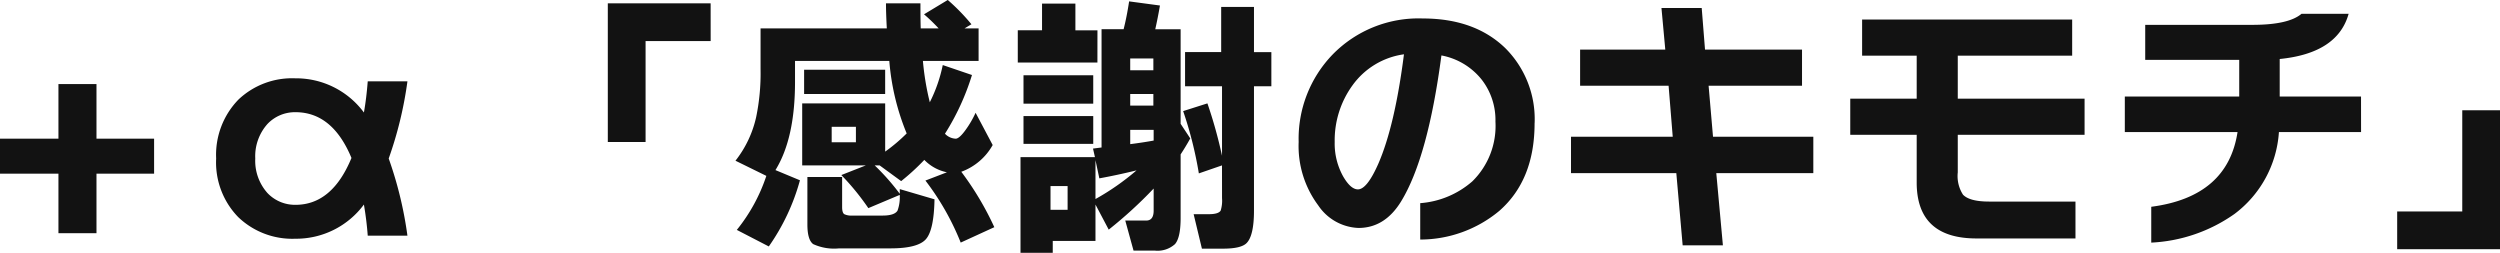
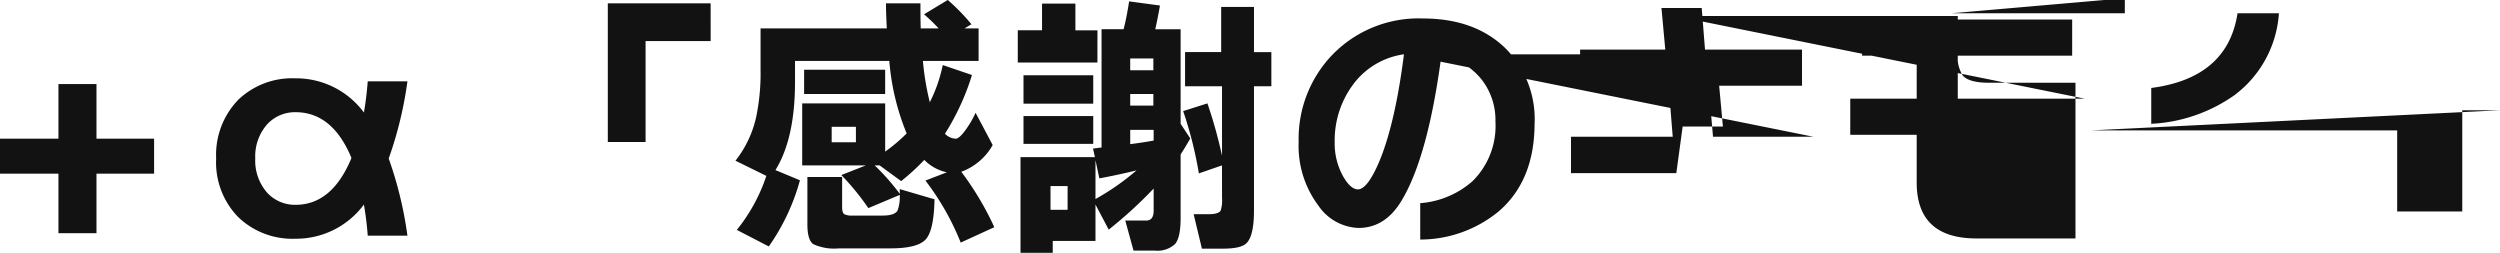
<svg xmlns="http://www.w3.org/2000/svg" width="326.484" height="33.012" viewBox="0 0 326.484 33.012">
-   <path id="パス_3732" data-name="パス 3732" d="M-151.938-7.488h-7.524V.288h-4.968V-7.488h-7.632V-12.06h7.632v-7.128h4.968v7.128h7.524Zm25.776-2.052q-2.484-5.976-7.308-5.976a4.941,4.941,0,0,0-3.672,1.548,6.319,6.319,0,0,0-1.584,4.5,6.319,6.319,0,0,0,1.584,4.5A4.941,4.941,0,0,0-133.47-3.42Q-128.682-3.42-126.162-9.54ZM-118.854.612h-5.184q-.144-1.98-.5-4.068a11.014,11.014,0,0,1-8.964,4.464,10.189,10.189,0,0,1-7.452-2.826,10.228,10.228,0,0,1-2.88-7.65,10.34,10.34,0,0,1,2.916-7.7,10.174,10.174,0,0,1,7.416-2.772,11.014,11.014,0,0,1,8.964,4.464q.324-1.8.5-4.068h5.184A50.034,50.034,0,0,1-121.3-9.468,50.034,50.034,0,0,1-118.854.612Zm39.6-25.416h-8.5v13.176h-4.932V-29.736h13.428Zm22.788,6.912H-67.05V-21.06h10.584Zm-.72,9.324h-.648A29.931,29.931,0,0,1-54.558-4.86v-.612l4.536,1.332q-.072,4.032-1.134,5.22t-4.626,1.188h-6.7a6.549,6.549,0,0,1-3.384-.558q-.756-.558-.756-2.574V-7.056h4.536v3.924q0,.756.288.936a2.129,2.129,0,0,0,1.044.18h3.96q1.548,0,1.944-.648a5.1,5.1,0,0,0,.288-2.052l-4.1,1.728a32.357,32.357,0,0,0-3.528-4.32l3.2-1.26H-67.3v-8.1h10.836v6.3a22.261,22.261,0,0,0,2.808-2.376,31.266,31.266,0,0,1-2.268-9.468H-68.238v2.772q0,7.344-2.556,11.484l3.2,1.332a27.76,27.76,0,0,1-4.068,8.64l-4.176-2.16A22.452,22.452,0,0,0-71.982-7.2l-4.032-1.98a14.2,14.2,0,0,0,2.7-5.688,28.093,28.093,0,0,0,.576-6.264V-26.46H-56.25q-.108-1.98-.108-3.276h4.5q0,2.232.036,3.276h2.34A22.976,22.976,0,0,0-51.39-28.3l3.1-1.872A26.576,26.576,0,0,1-45.2-27l-.9.54h1.836v4.248h-7.272a34.913,34.913,0,0,0,.9,5.4,19.325,19.325,0,0,0,1.692-4.86l3.816,1.3a31.874,31.874,0,0,1-3.528,7.668,2.046,2.046,0,0,0,1.4.648q.468,0,1.3-1.152a12.887,12.887,0,0,0,1.3-2.232l2.232,4.212a7.729,7.729,0,0,1-4.1,3.492A39.256,39.256,0,0,1-42.21-.5L-46.6,1.512a33.932,33.932,0,0,0-4.608-8.1l2.808-1.08a5.679,5.679,0,0,1-2.952-1.62,29.292,29.292,0,0,1-3.024,2.772Zm-3.1-3.024v-2.016H-63.45v2.016Zm47.808,3.024L-15.5-7.524A50.343,50.343,0,0,0-17.55-15.66l3.168-1.008a59.182,59.182,0,0,1,1.908,6.84V-18.9H-17.3v-4.464h4.716v-5.9H-8.3v5.9H-6.03V-18.9H-8.3V-2.664q0,3.276-.972,4.248-.72.72-3.06.72H-15.1l-1.08-4.5h1.98q1.26,0,1.548-.468a4.292,4.292,0,0,0,.18-1.62ZM-28.746-22h-10.4v-4.212h3.168V-29.7h4.356v3.492h2.88Zm4.284,10.656q1.692-.216,3.06-.468v-1.4h-3.06ZM-29-9.252v5.076A32.182,32.182,0,0,0-23.634-7.92q-2.484.612-4.86,1.044Zm7.56-11.736v-1.548h-3.024v1.548Zm0,4.608v-1.512h-3.024v1.512Zm-11.2,13.608v-3.1h-2.232v3.1Zm12.06-26.676q-.288,1.656-.612,3.1h3.312V-14l1.26,1.908q-.576,1.044-1.26,2.088v8.316q0,2.556-.738,3.4a3.393,3.393,0,0,1-2.646.846H-24.03l-1.08-3.924h2.736q.972,0,.972-1.3v-2.88A56.4,56.4,0,0,1-27.27-.18L-29-3.456V1.3h-5.58V2.844H-38.79V-9.648h9.72l-.252-1.116,1.116-.144V-26.352h2.88q.4-1.548.72-3.636Zm-8.712,12.816h-9.108V-20.34h9.108Zm0,5.256h-9.108v-3.636h9.108Zm57.636-2.7q0,7.416-4.608,11.448A16.155,16.155,0,0,1,13.41,1.116V-3.636a11.67,11.67,0,0,0,6.8-2.844,10.134,10.134,0,0,0,3.024-7.812,8.589,8.589,0,0,0-1.764-5.436,8.779,8.779,0,0,0-5.292-3.2Q14.418-9.612,10.926-3.888,8.8-.4,5.346-.4A6.616,6.616,0,0,1,.09-3.348a12.963,12.963,0,0,1-2.556-8.28A15.831,15.831,0,0,1,1.962-23.04a15.675,15.675,0,0,1,11.772-4.716q6.768,0,10.764,3.852A13.087,13.087,0,0,1,28.35-14.076Zm-17.064-9a9.951,9.951,0,0,0-6.7,4.032,12.242,12.242,0,0,0-2.34,7.416A8.828,8.828,0,0,0,3.366-7.092q.972,1.656,1.908,1.656,1.188,0,2.664-3.348Q10.1-13.752,11.286-23.076ZM64.746-7.56H52.074l.864,9.432H47.682L46.854-7.56H33.1v-4.752H46.386l-.54-6.66H34.29v-4.716H45.414l-.5-5.436h5.256l.432,5.436H63.27v4.716h-12.2l.576,6.66h13.1Zm35.424-5H83.61v4.9a4.494,4.494,0,0,0,.684,2.916q.864.9,3.42.9H98.982V.972H86.058q-7.812,0-7.812-7.308v-6.228H69.57V-17.28h8.676V-22.9H71.118v-4.716H98.55V-22.9H83.61v5.616h16.56Zm36.108-.36H125.55a14.551,14.551,0,0,1-5.8,10.692,20.568,20.568,0,0,1-10.872,3.744v-4.68q9.972-1.3,11.268-9.756H105.426v-4.644h14.94v-4.788H108.09v-4.572h14q4.716,0,6.408-1.44h6.156q-1.44,5.148-9,5.9v4.9h10.62Zm18.144,15.3H140.994V-2.556h8.5V-15.768h4.932Z" transform="translate(172.062 30.168)" fill="#121212" />
+   <path id="パス_3732" data-name="パス 3732" d="M-151.938-7.488h-7.524V.288h-4.968V-7.488h-7.632V-12.06h7.632v-7.128h4.968v7.128h7.524Zm25.776-2.052q-2.484-5.976-7.308-5.976a4.941,4.941,0,0,0-3.672,1.548,6.319,6.319,0,0,0-1.584,4.5,6.319,6.319,0,0,0,1.584,4.5A4.941,4.941,0,0,0-133.47-3.42Q-128.682-3.42-126.162-9.54ZM-118.854.612h-5.184q-.144-1.98-.5-4.068a11.014,11.014,0,0,1-8.964,4.464,10.189,10.189,0,0,1-7.452-2.826,10.228,10.228,0,0,1-2.88-7.65,10.34,10.34,0,0,1,2.916-7.7,10.174,10.174,0,0,1,7.416-2.772,11.014,11.014,0,0,1,8.964,4.464q.324-1.8.5-4.068h5.184A50.034,50.034,0,0,1-121.3-9.468,50.034,50.034,0,0,1-118.854.612Zm39.6-25.416h-8.5v13.176h-4.932V-29.736h13.428Zm22.788,6.912H-67.05V-21.06h10.584Zm-.72,9.324h-.648A29.931,29.931,0,0,1-54.558-4.86v-.612l4.536,1.332q-.072,4.032-1.134,5.22t-4.626,1.188h-6.7a6.549,6.549,0,0,1-3.384-.558q-.756-.558-.756-2.574V-7.056h4.536v3.924q0,.756.288.936a2.129,2.129,0,0,0,1.044.18h3.96q1.548,0,1.944-.648a5.1,5.1,0,0,0,.288-2.052l-4.1,1.728a32.357,32.357,0,0,0-3.528-4.32l3.2-1.26H-67.3v-8.1h10.836v6.3a22.261,22.261,0,0,0,2.808-2.376,31.266,31.266,0,0,1-2.268-9.468H-68.238v2.772q0,7.344-2.556,11.484l3.2,1.332a27.76,27.76,0,0,1-4.068,8.64l-4.176-2.16A22.452,22.452,0,0,0-71.982-7.2l-4.032-1.98a14.2,14.2,0,0,0,2.7-5.688,28.093,28.093,0,0,0,.576-6.264V-26.46H-56.25q-.108-1.98-.108-3.276h4.5q0,2.232.036,3.276h2.34A22.976,22.976,0,0,0-51.39-28.3l3.1-1.872A26.576,26.576,0,0,1-45.2-27l-.9.54h1.836v4.248h-7.272a34.913,34.913,0,0,0,.9,5.4,19.325,19.325,0,0,0,1.692-4.86l3.816,1.3a31.874,31.874,0,0,1-3.528,7.668,2.046,2.046,0,0,0,1.4.648q.468,0,1.3-1.152a12.887,12.887,0,0,0,1.3-2.232l2.232,4.212a7.729,7.729,0,0,1-4.1,3.492A39.256,39.256,0,0,1-42.21-.5L-46.6,1.512a33.932,33.932,0,0,0-4.608-8.1l2.808-1.08a5.679,5.679,0,0,1-2.952-1.62,29.292,29.292,0,0,1-3.024,2.772Zm-3.1-3.024v-2.016H-63.45v2.016Zm47.808,3.024L-15.5-7.524A50.343,50.343,0,0,0-17.55-15.66l3.168-1.008a59.182,59.182,0,0,1,1.908,6.84V-18.9H-17.3v-4.464h4.716v-5.9H-8.3v5.9H-6.03V-18.9H-8.3V-2.664q0,3.276-.972,4.248-.72.72-3.06.72H-15.1l-1.08-4.5h1.98q1.26,0,1.548-.468a4.292,4.292,0,0,0,.18-1.62ZM-28.746-22h-10.4v-4.212h3.168V-29.7h4.356v3.492h2.88Zm4.284,10.656q1.692-.216,3.06-.468v-1.4h-3.06ZM-29-9.252v5.076A32.182,32.182,0,0,0-23.634-7.92q-2.484.612-4.86,1.044Zm7.56-11.736v-1.548h-3.024v1.548Zm0,4.608v-1.512h-3.024v1.512Zm-11.2,13.608v-3.1h-2.232v3.1Zm12.06-26.676q-.288,1.656-.612,3.1h3.312V-14l1.26,1.908q-.576,1.044-1.26,2.088v8.316q0,2.556-.738,3.4a3.393,3.393,0,0,1-2.646.846H-24.03l-1.08-3.924h2.736q.972,0,.972-1.3v-2.88A56.4,56.4,0,0,1-27.27-.18L-29-3.456V1.3h-5.58V2.844H-38.79V-9.648h9.72l-.252-1.116,1.116-.144V-26.352h2.88q.4-1.548.72-3.636Zm-8.712,12.816h-9.108V-20.34h9.108Zm0,5.256h-9.108v-3.636h9.108Zm57.636-2.7q0,7.416-4.608,11.448A16.155,16.155,0,0,1,13.41,1.116V-3.636a11.67,11.67,0,0,0,6.8-2.844,10.134,10.134,0,0,0,3.024-7.812,8.589,8.589,0,0,0-1.764-5.436,8.779,8.779,0,0,0-5.292-3.2Q14.418-9.612,10.926-3.888,8.8-.4,5.346-.4A6.616,6.616,0,0,1,.09-3.348a12.963,12.963,0,0,1-2.556-8.28A15.831,15.831,0,0,1,1.962-23.04a15.675,15.675,0,0,1,11.772-4.716q6.768,0,10.764,3.852A13.087,13.087,0,0,1,28.35-14.076Zm-17.064-9a9.951,9.951,0,0,0-6.7,4.032,12.242,12.242,0,0,0-2.34,7.416A8.828,8.828,0,0,0,3.366-7.092q.972,1.656,1.908,1.656,1.188,0,2.664-3.348Q10.1-13.752,11.286-23.076ZH52.074l.864,9.432H47.682L46.854-7.56H33.1v-4.752H46.386l-.54-6.66H34.29v-4.716H45.414l-.5-5.436h5.256l.432,5.436H63.27v4.716h-12.2l.576,6.66h13.1Zm35.424-5H83.61v4.9a4.494,4.494,0,0,0,.684,2.916q.864.9,3.42.9H98.982V.972H86.058q-7.812,0-7.812-7.308v-6.228H69.57V-17.28h8.676V-22.9H71.118v-4.716H98.55V-22.9H83.61v5.616h16.56Zm36.108-.36H125.55a14.551,14.551,0,0,1-5.8,10.692,20.568,20.568,0,0,1-10.872,3.744v-4.68q9.972-1.3,11.268-9.756H105.426v-4.644h14.94v-4.788H108.09v-4.572h14q4.716,0,6.408-1.44h6.156q-1.44,5.148-9,5.9v4.9h10.62Zm18.144,15.3H140.994V-2.556h8.5V-15.768h4.932Z" transform="translate(172.062 30.168)" fill="#121212" />
</svg>